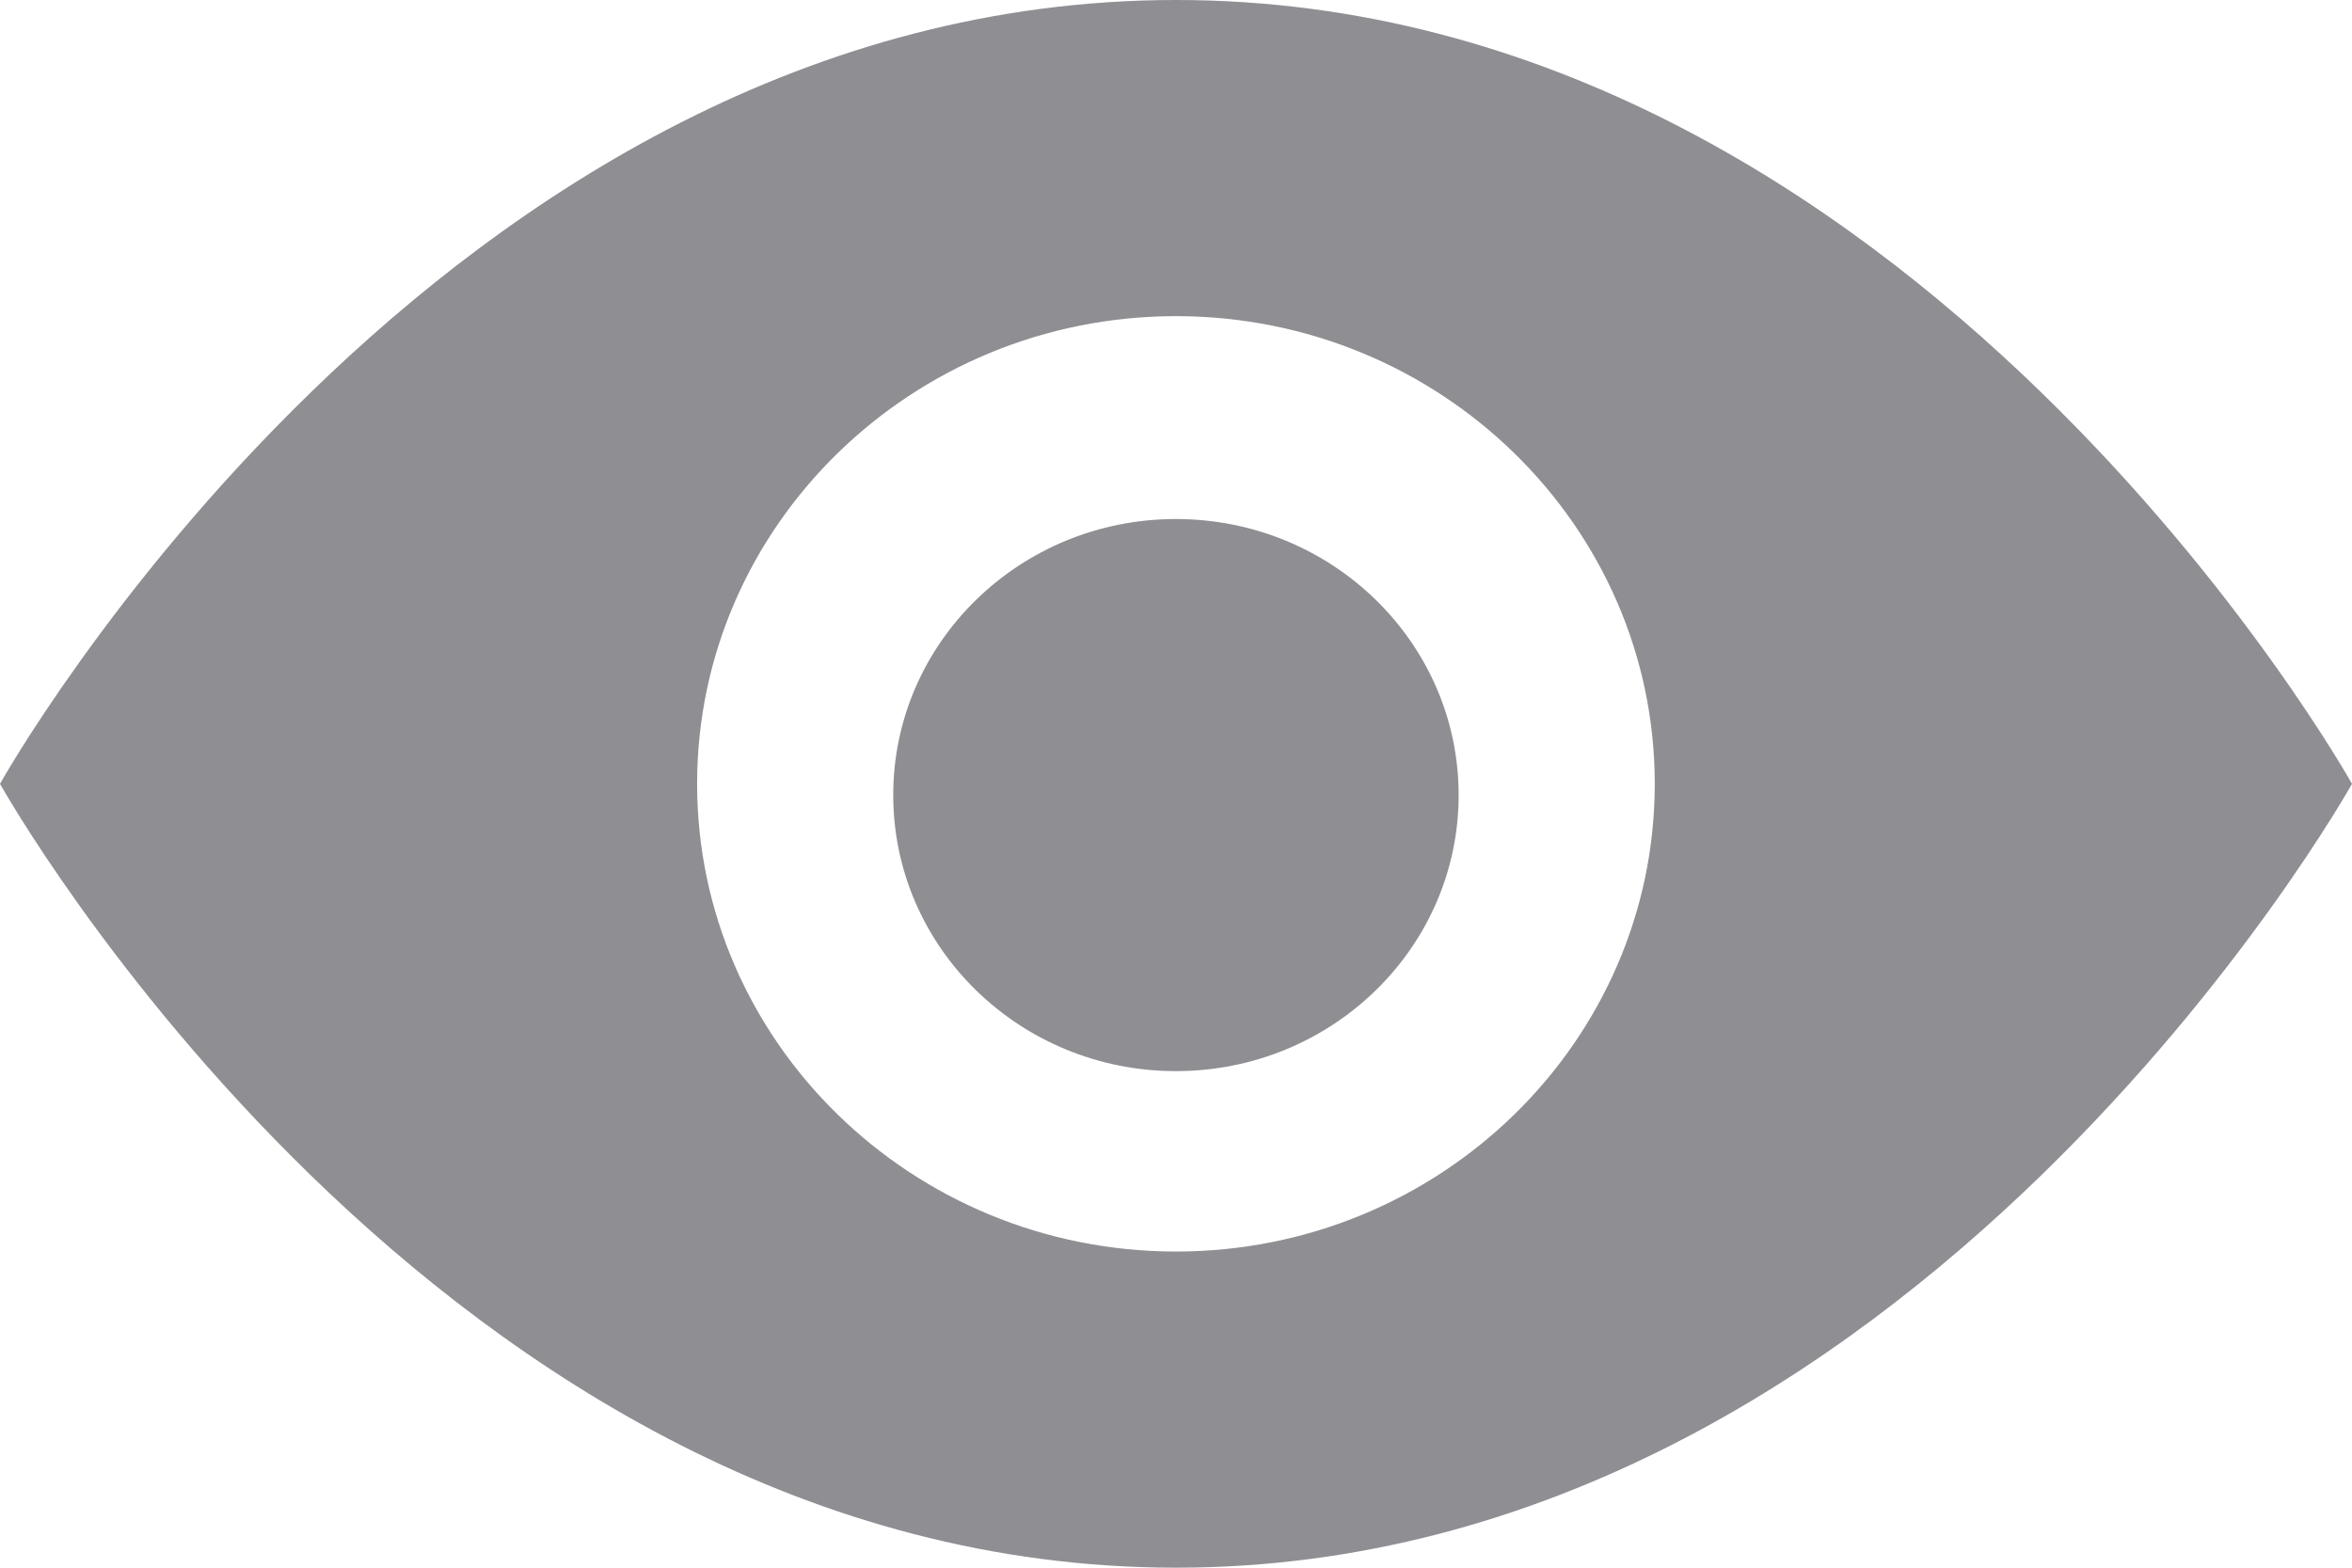
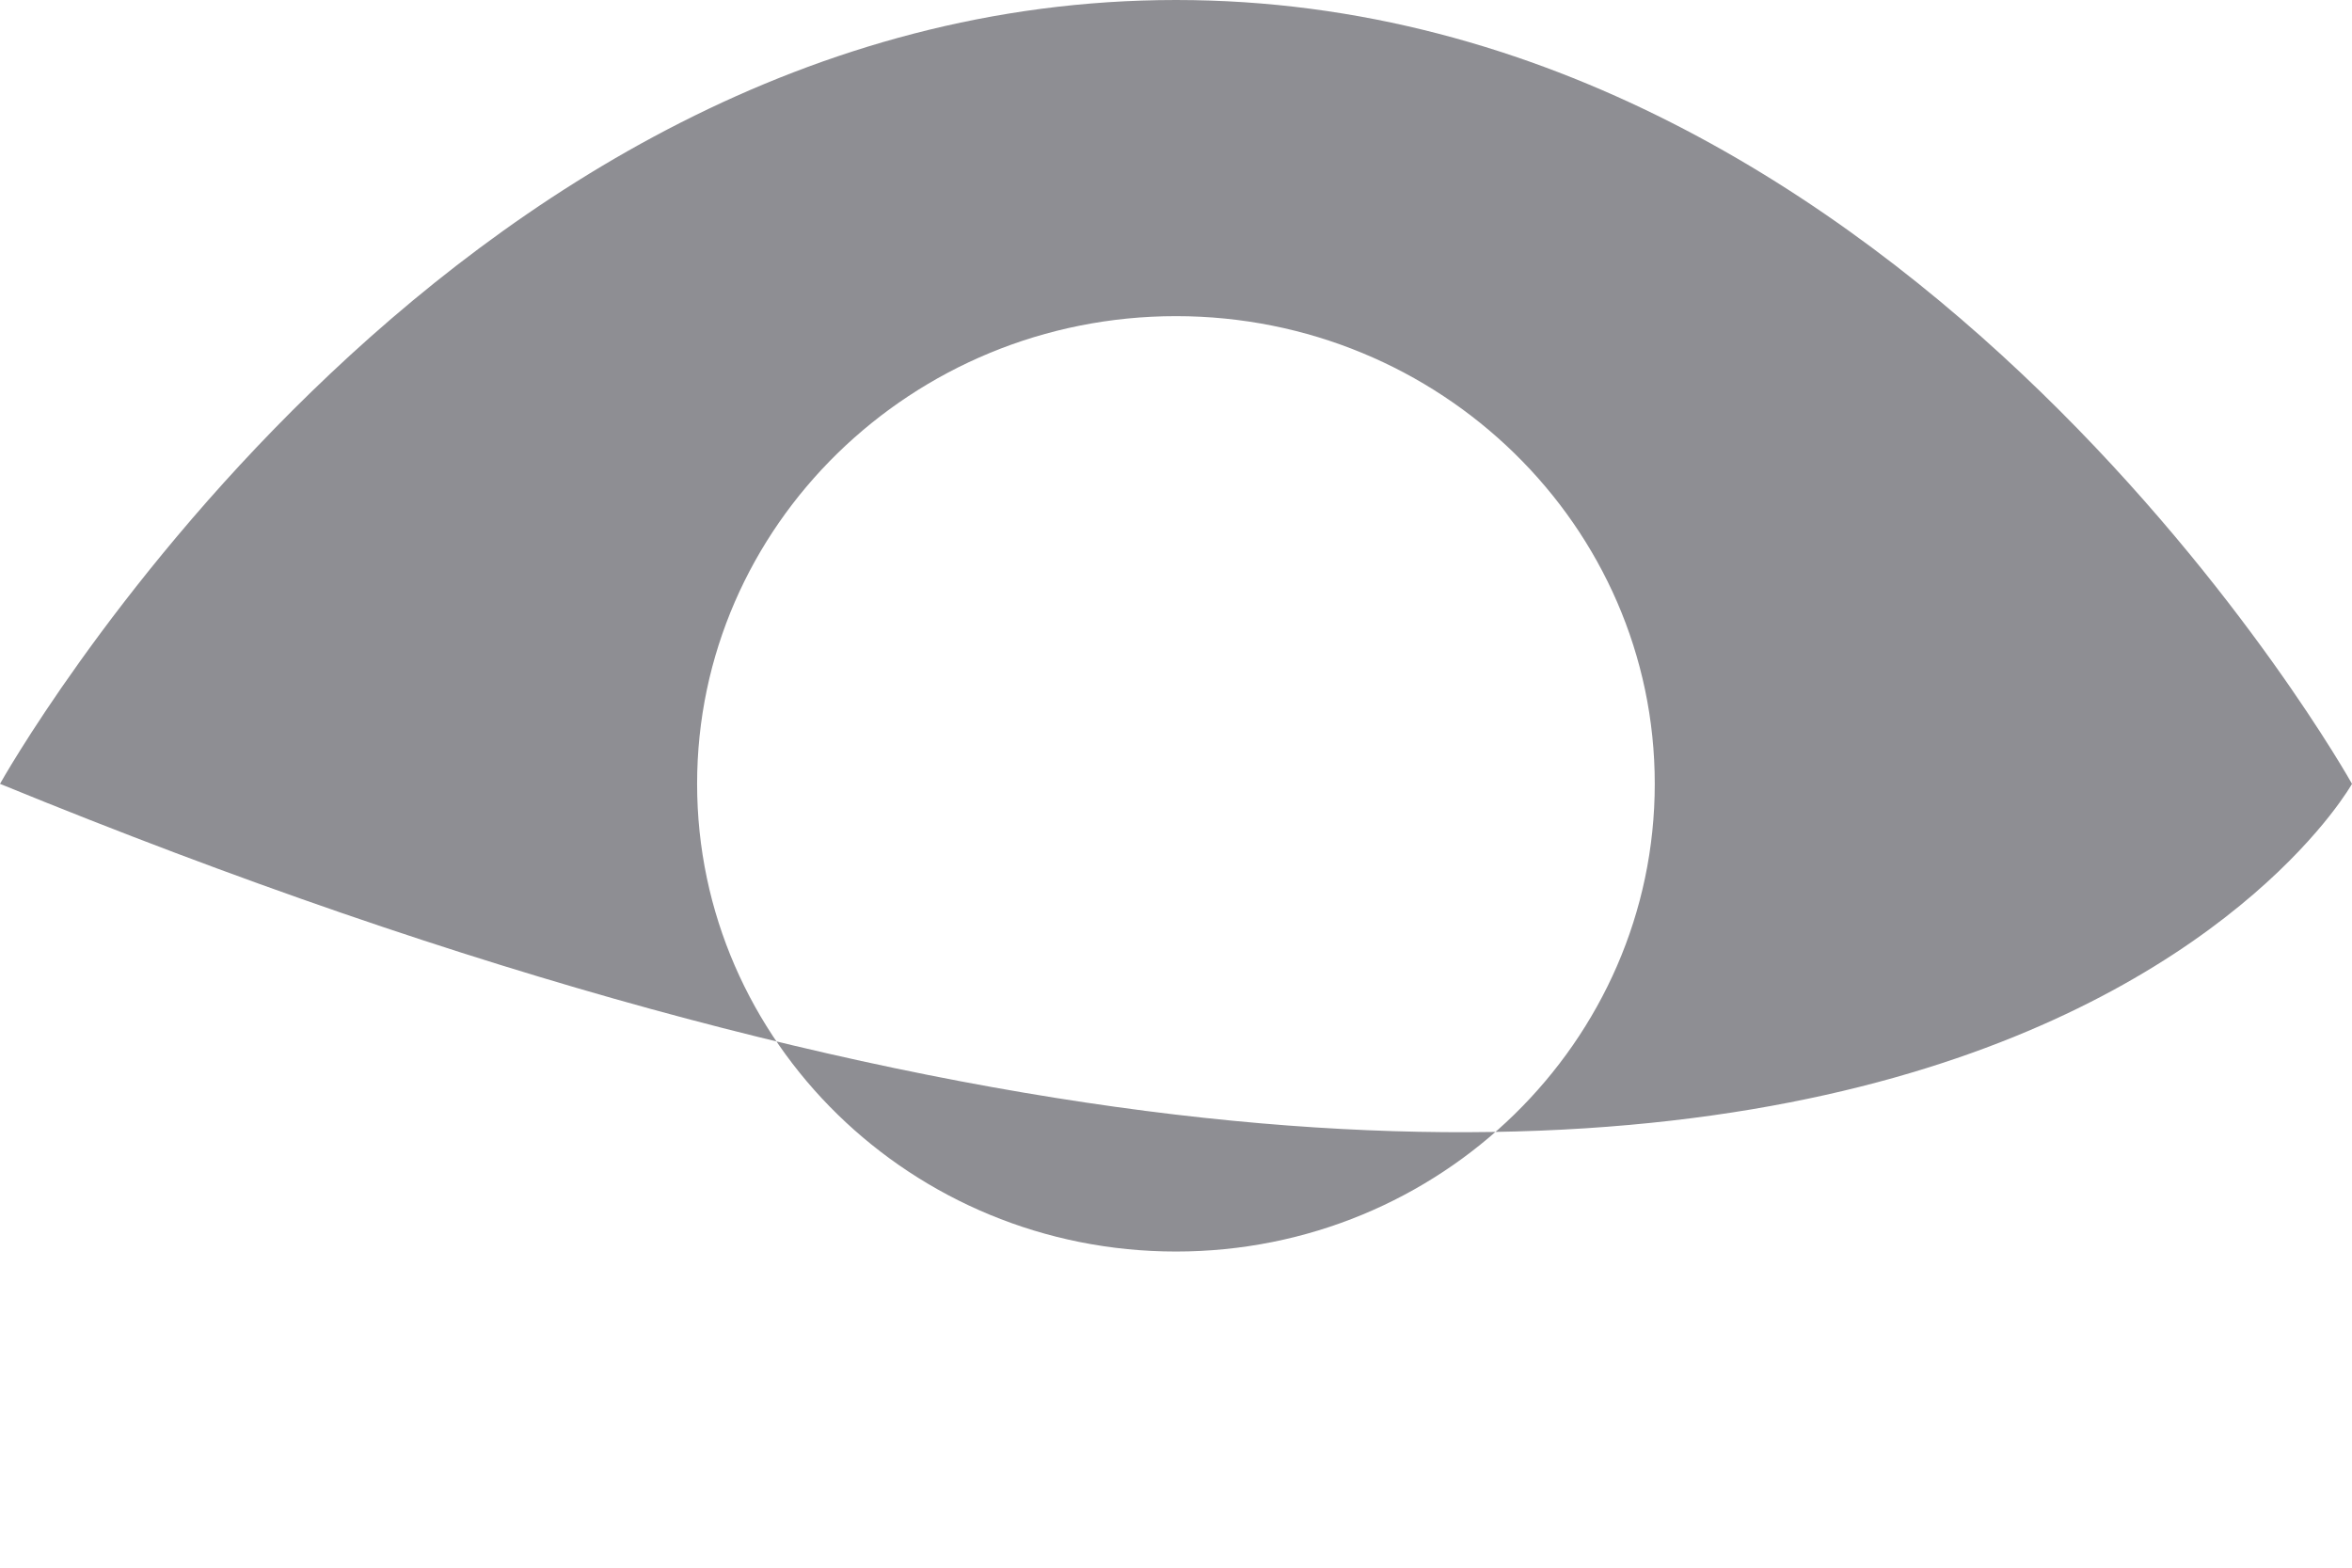
<svg xmlns="http://www.w3.org/2000/svg" width="18" height="12" viewBox="0 0 18 12" fill="none">
-   <path d="M9 0C3.352 0 0 6 0 6C0 6 3.352 12 9 12C14.648 12 18 6 18 6C18 6 14.648 0 9 0ZM9 9.58C6.979 9.58 5.335 7.974 5.335 6C5.335 4.026 6.979 2.42 9 2.42C11.021 2.42 12.664 4.026 12.664 6C12.664 7.974 11.021 9.58 9 9.58Z" fill="#8E8E93" />
-   <path d="M8.999 8.199C10.194 8.199 11.163 7.253 11.163 6.086C11.163 4.919 10.194 3.973 8.999 3.973C7.805 3.973 6.836 4.919 6.836 6.086C6.836 7.253 7.805 8.199 8.999 8.199Z" fill="#8E8E93" />
+   <path d="M9 0C3.352 0 0 6 0 6C14.648 12 18 6 18 6C18 6 14.648 0 9 0ZM9 9.58C6.979 9.58 5.335 7.974 5.335 6C5.335 4.026 6.979 2.42 9 2.42C11.021 2.42 12.664 4.026 12.664 6C12.664 7.974 11.021 9.58 9 9.58Z" fill="#8E8E93" />
</svg>